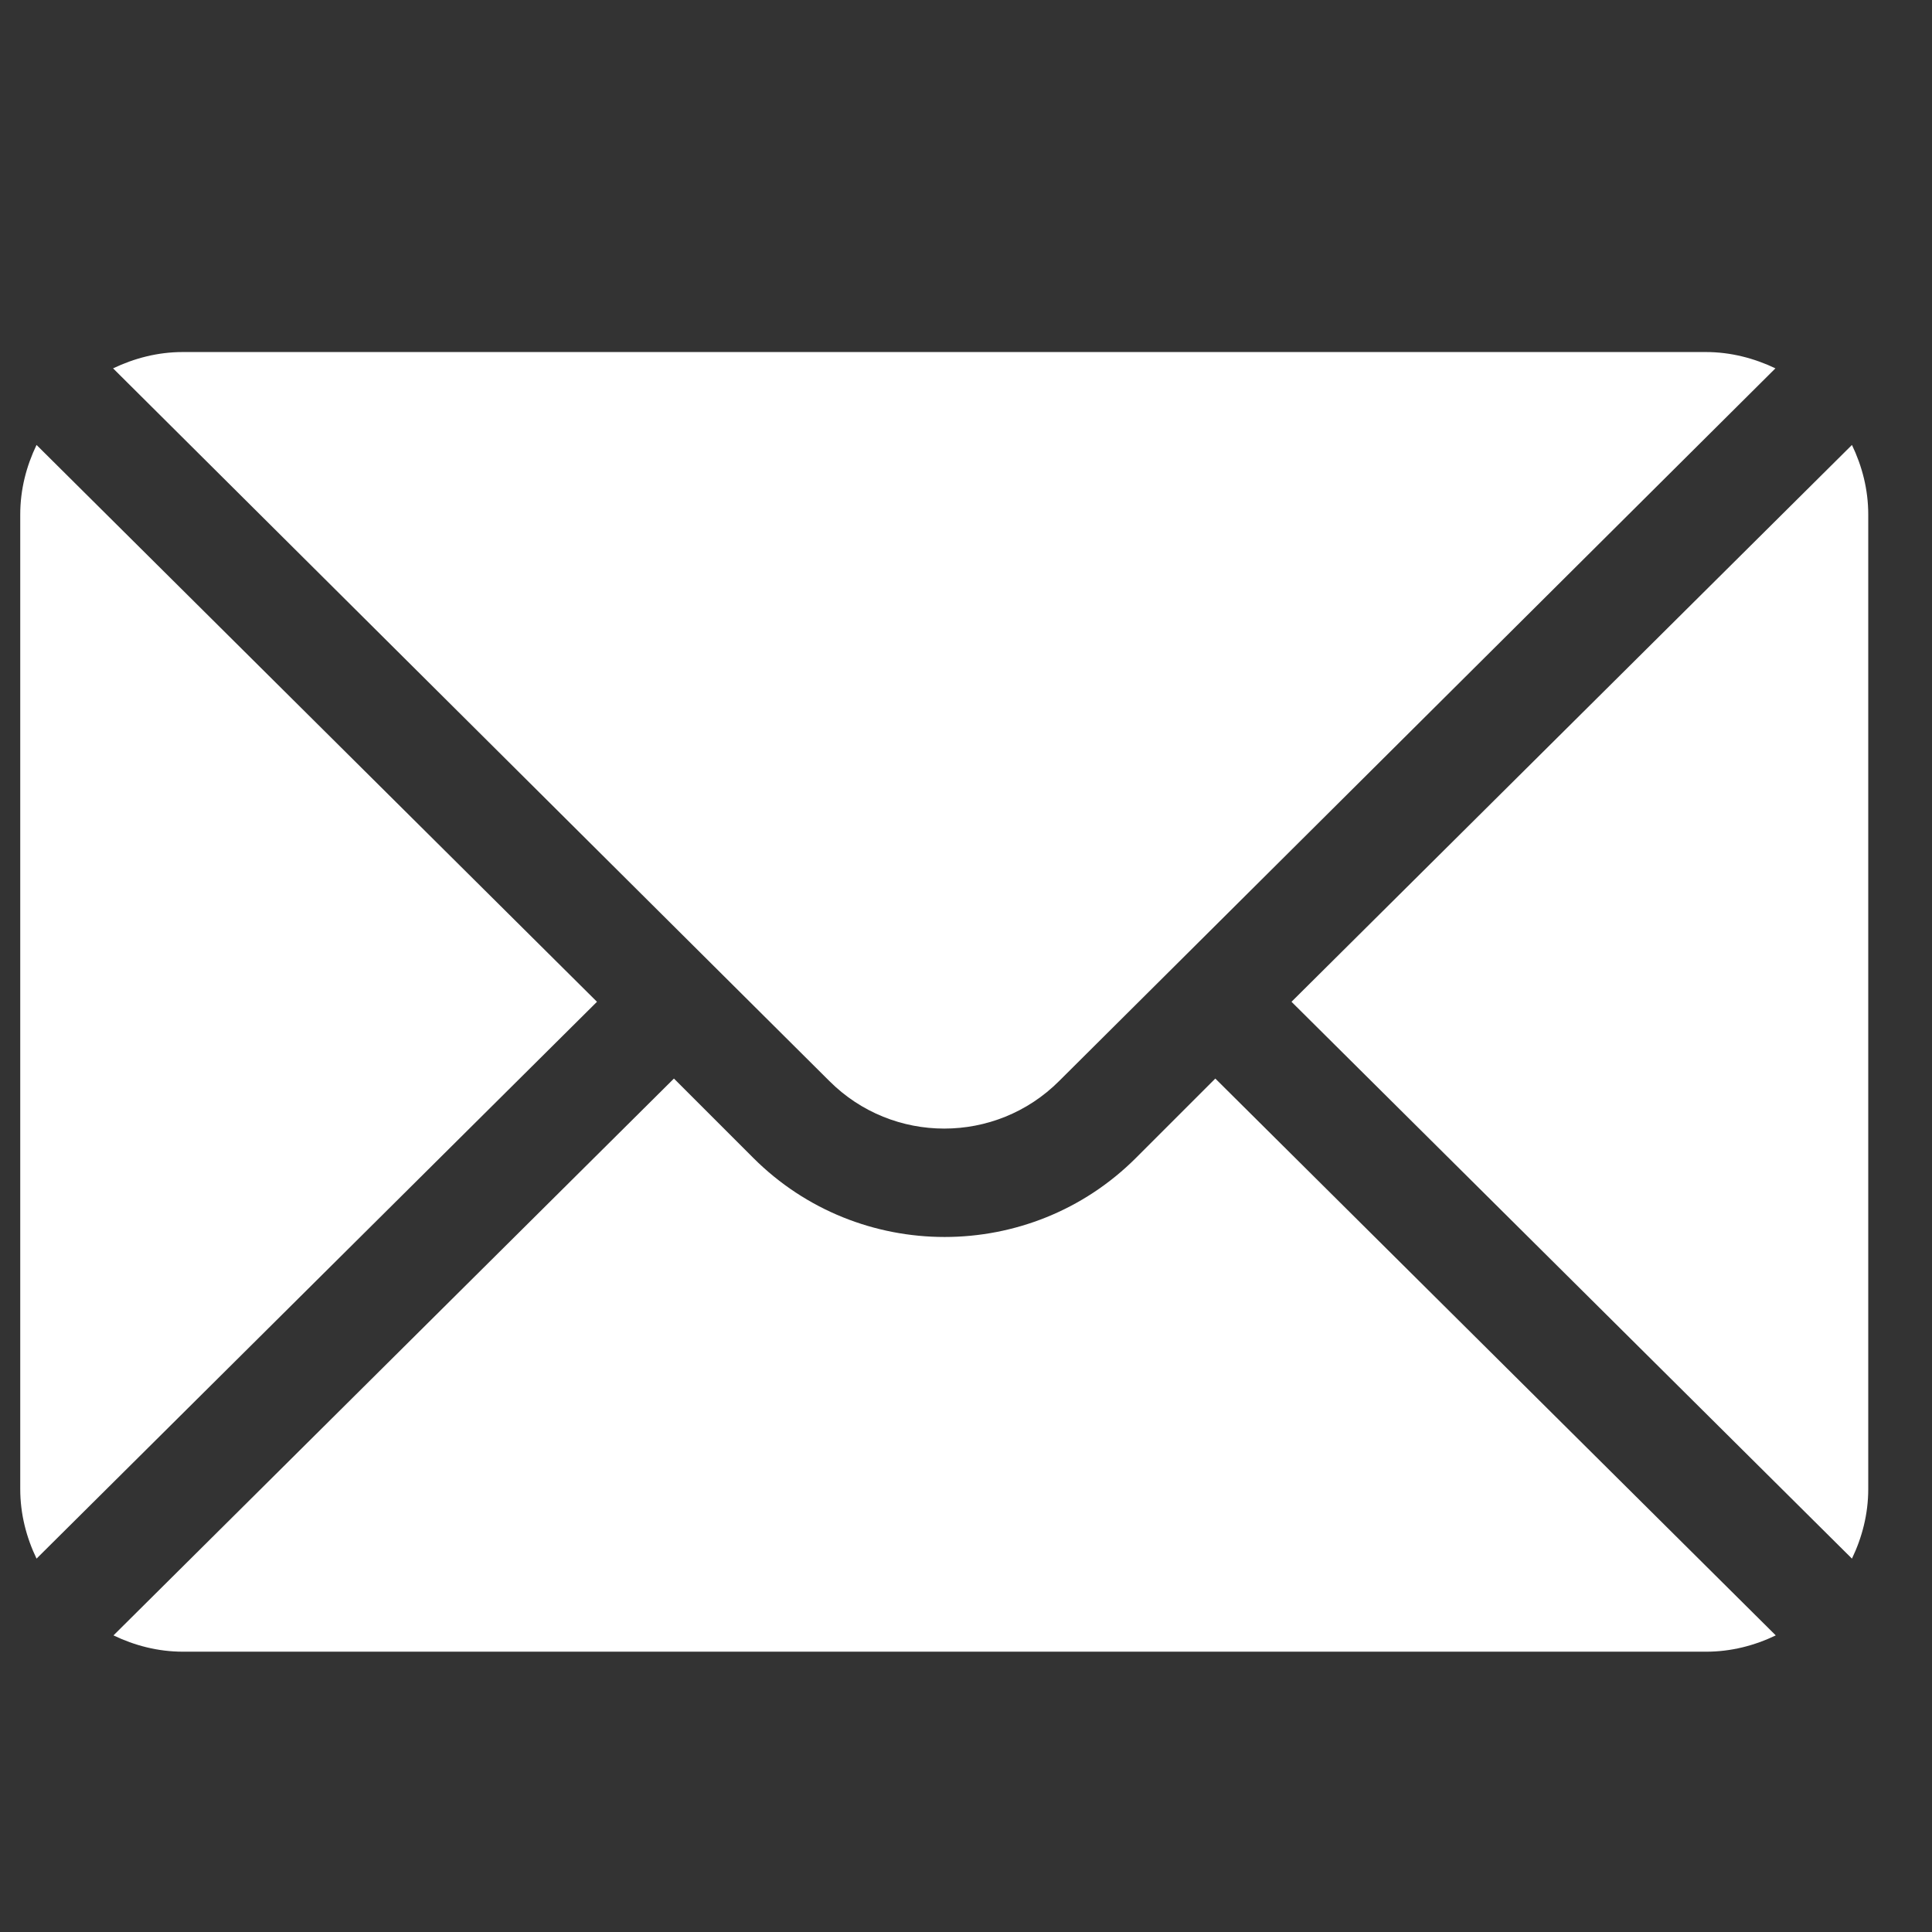
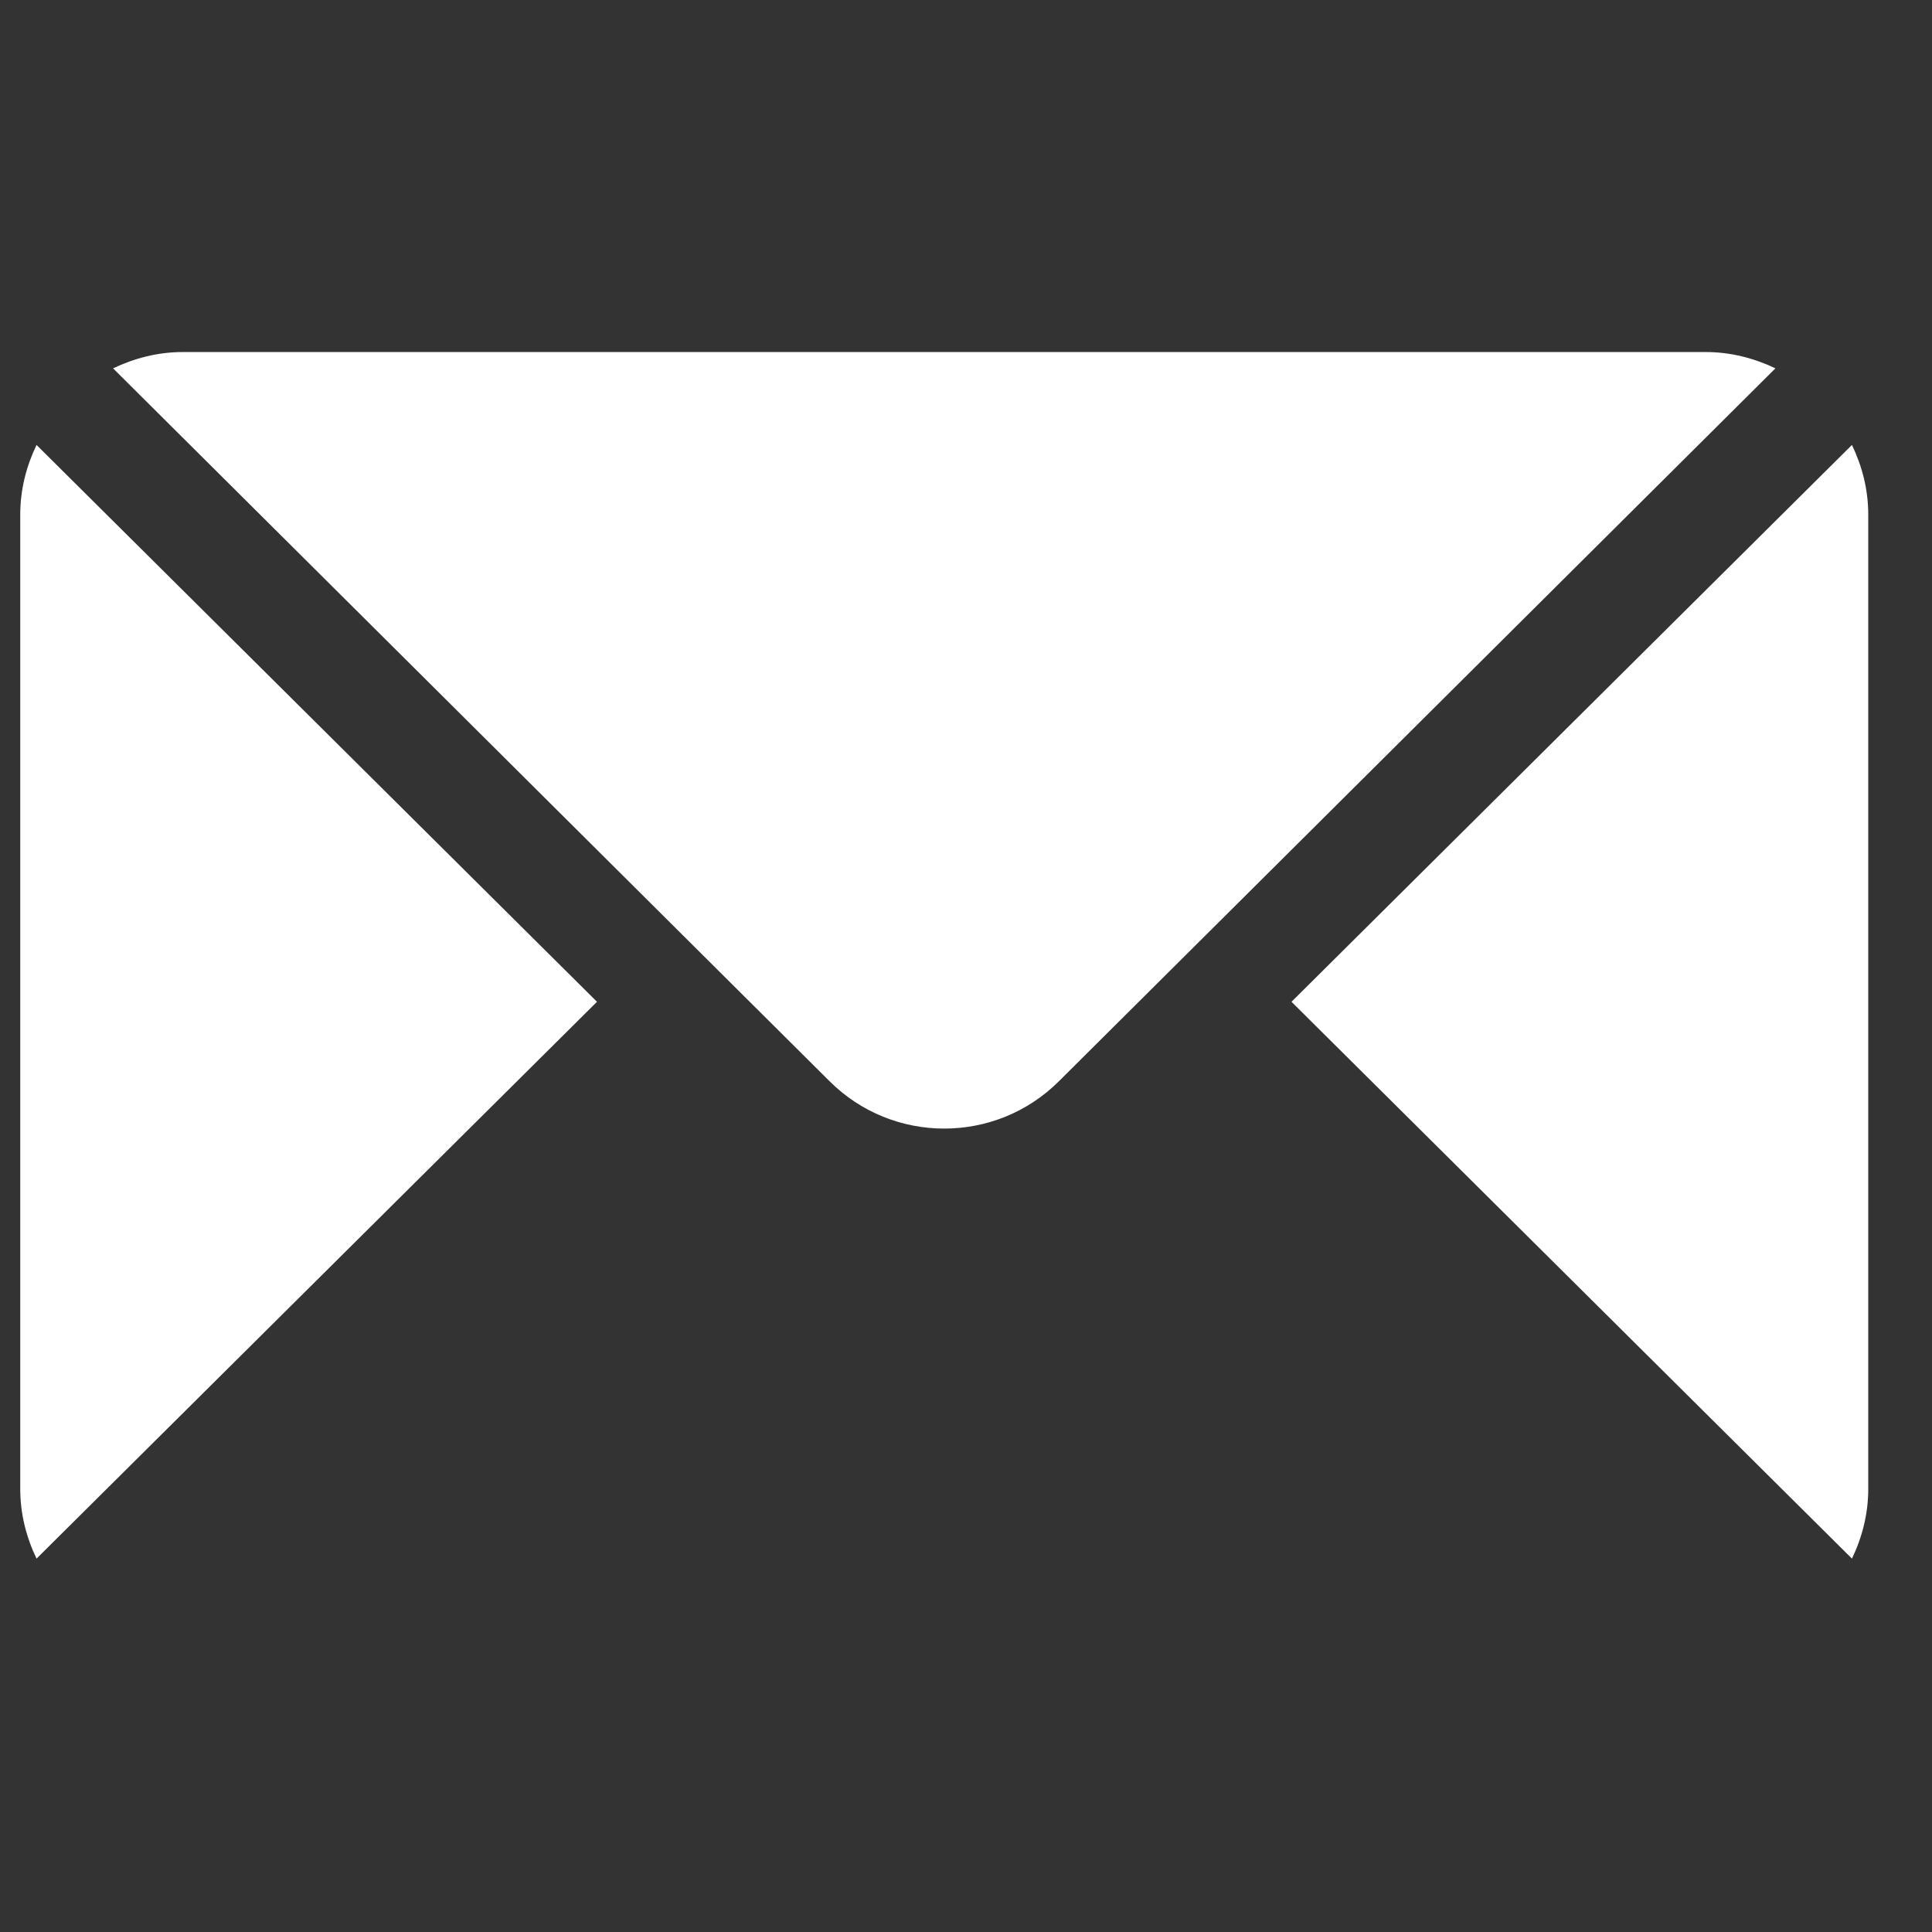
<svg xmlns="http://www.w3.org/2000/svg" width="23" height="23" viewBox="0 0 23 23" fill="none">
  <rect x="0" y="0" width="23" height="23" fill="#333333" stroke="none" />
  <g clip-path="url(#clip0_0_892)">
    <path d="M22.047 5.297L15.375 11.926L22.047 18.555C22.168 18.303 22.241 18.024 22.241 17.727V6.125C22.241 5.827 22.168 5.549 22.047 5.297ZM20.308 4.191H2.175C1.877 4.191 1.599 4.265 1.346 4.385L9.874 12.87C10.628 13.624 11.854 13.624 12.608 12.87L21.136 4.385C20.884 4.265 20.605 4.191 20.308 4.191ZM0.435 5.297C0.314 5.549 0.241 5.827 0.241 6.125V17.727C0.241 18.024 0.314 18.303 0.435 18.555L7.107 11.926L0.435 5.297Z" fill="white" />
-     <path d="M14.468 12.84L13.524 13.784C12.268 15.04 10.223 15.04 8.967 13.784L8.023 12.84L1.351 19.469C1.603 19.59 1.881 19.663 2.179 19.663H20.312C20.609 19.663 20.888 19.59 21.14 19.469L14.468 12.84Z" fill="white" />
  </g>
  <defs>
    <clipPath id="clip0_0_892">
      <rect width="22" height="22" fill="white" transform="translate(0.241 0.926)" />
    </clipPath>
  </defs>
</svg>